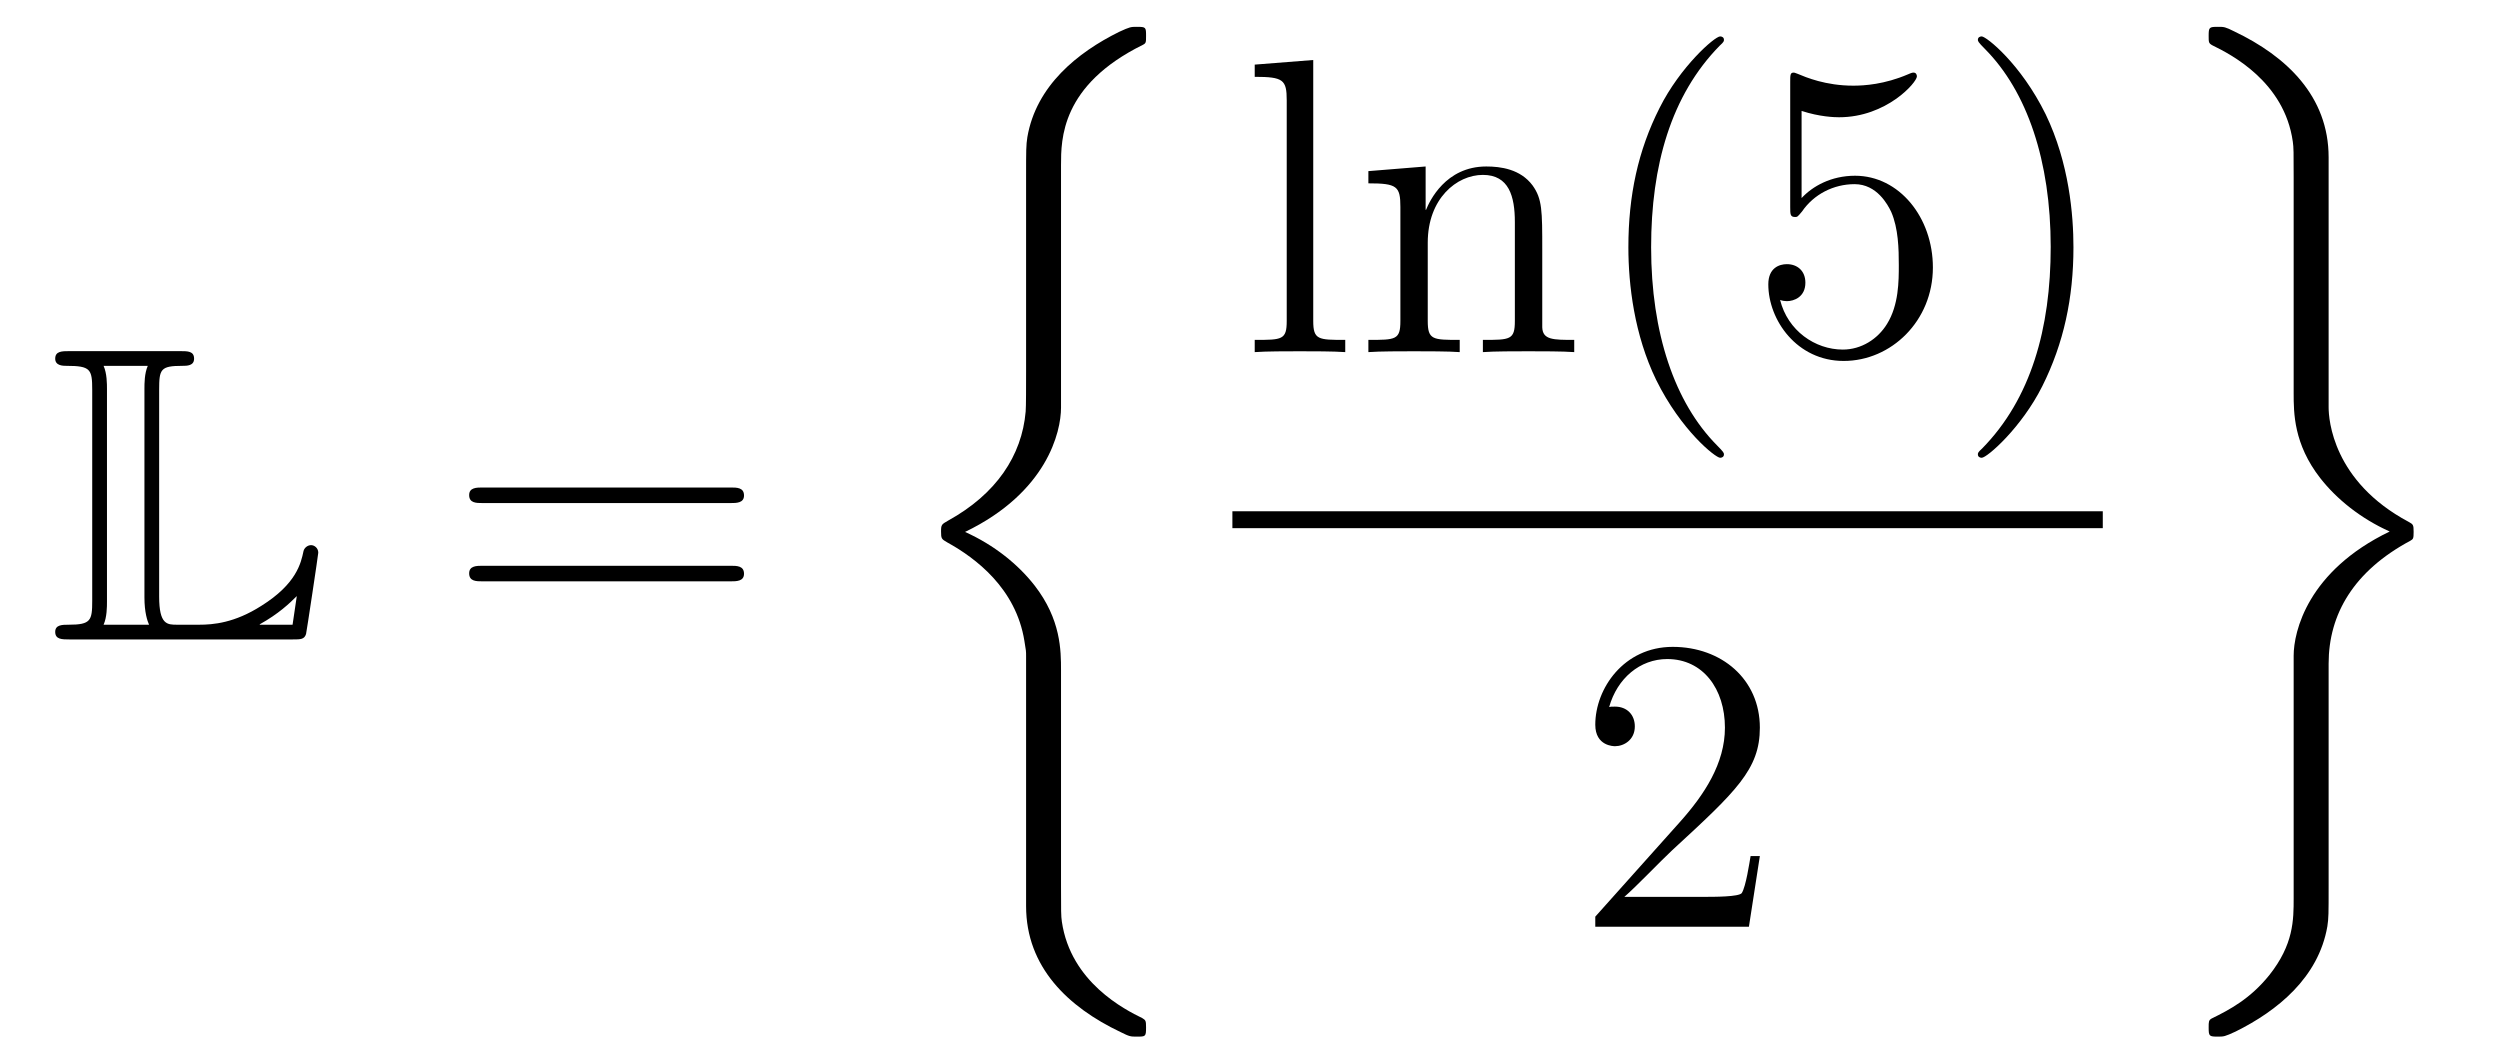
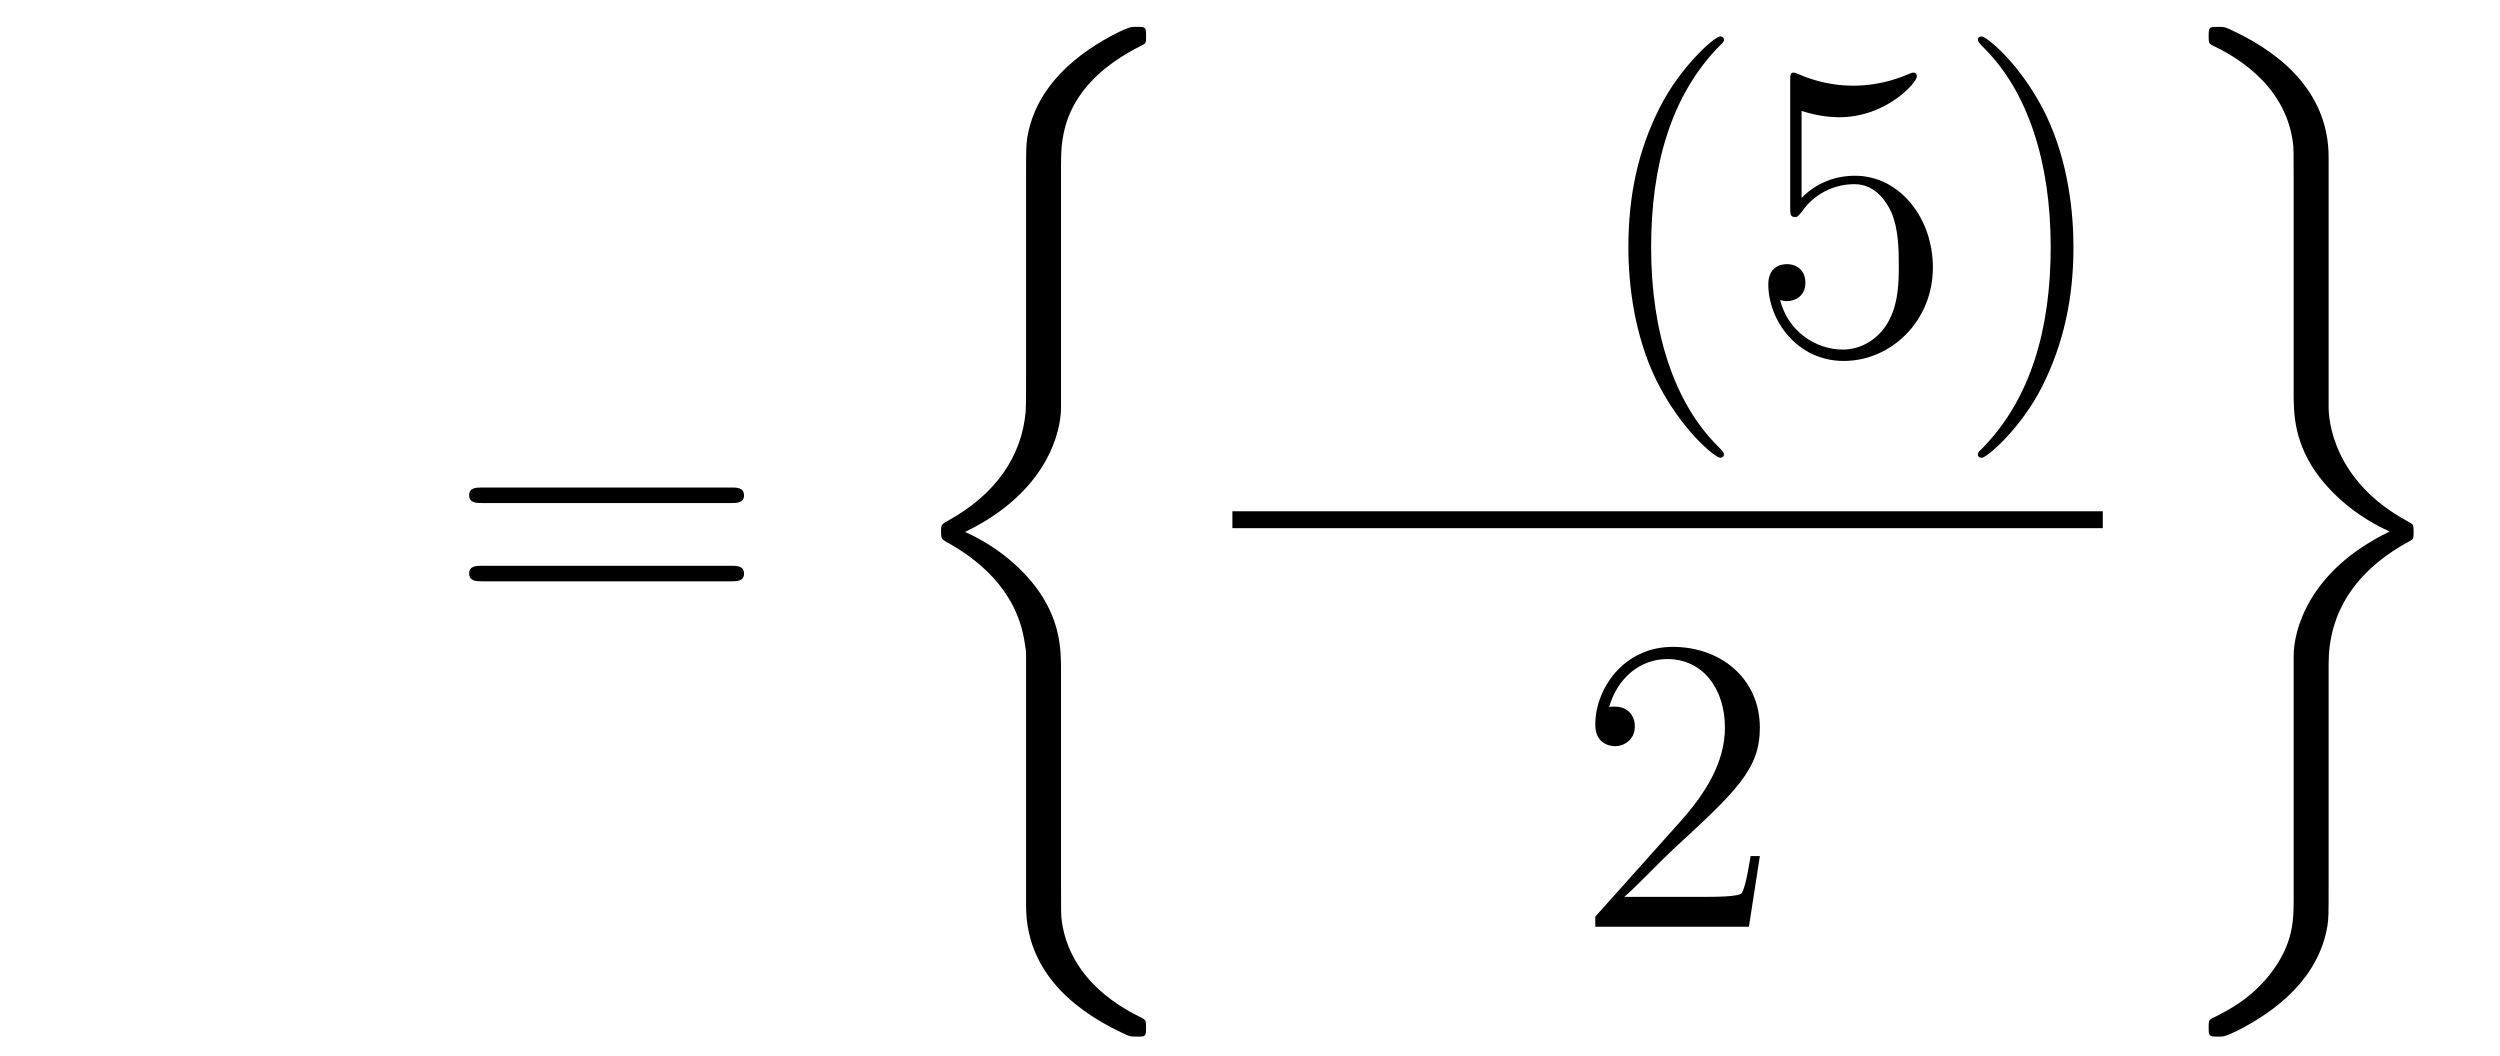
<svg xmlns="http://www.w3.org/2000/svg" height="30pt" version="1.1" viewBox="0 -30 71 30" width="71pt">
  <g id="page1">
    <g transform="matrix(1 0 0 1 -127 637)">
-       <path d="M131.52 -655.929C131.52 -656.514 131.556 -656.61 132.177 -656.61C132.309 -656.61 132.512 -656.61 132.512 -656.813C132.512 -657.028 132.333 -657.028 132.118 -657.028H128.974C128.759 -657.028 128.568 -657.028 128.568 -656.813C128.568 -656.61 128.794 -656.61 128.89 -656.61C129.572 -656.61 129.619 -656.514 129.619 -655.929V-649.94C129.619 -649.378 129.583 -649.258 128.95 -649.258C128.771 -649.258 128.568 -649.258 128.568 -649.055C128.568 -648.84 128.759 -648.84 128.974 -648.84H135.309C135.537 -648.84 135.644 -648.84 135.692 -648.995C135.704 -649.031 136.039 -651.255 136.039 -651.303C136.039 -651.434 135.931 -651.518 135.835 -651.518S135.644 -651.446 135.62 -651.35C135.548 -651.004 135.417 -650.418 134.425 -649.796C133.66 -649.306 133.05 -649.258 132.656 -649.258H132.034C131.747 -649.258 131.52 -649.258 131.52 -650.059V-655.929ZM130.038 -655.953C130.038 -656.096 130.038 -656.395 129.942 -656.61H131.197C131.102 -656.395 131.102 -656.108 131.102 -655.953V-650.035C131.102 -649.605 131.185 -649.366 131.233 -649.258H129.942C130.038 -649.473 130.038 -649.773 130.038 -649.916V-655.953ZM135.309 -649.258H134.377V-649.27C134.915 -649.569 135.226 -649.868 135.429 -650.071L135.309 -649.258Z" fill-rule="evenodd" />
      <path d="M147.747 -652.713C147.914 -652.713 148.13 -652.713 148.13 -652.928C148.13 -653.155 147.926 -653.155 147.747 -653.155H140.706C140.539 -653.155 140.324 -653.155 140.324 -652.94C140.324 -652.713 140.527 -652.713 140.706 -652.713H147.747ZM147.747 -650.49C147.914 -650.49 148.13 -650.49 148.13 -650.705C148.13 -650.932 147.926 -650.932 147.747 -650.932H140.706C140.539 -650.932 140.324 -650.932 140.324 -650.717C140.324 -650.49 140.527 -650.49 140.706 -650.49H147.747Z" fill-rule="evenodd" />
      <path d="M157.133 -647.96C157.133 -648.522 157.133 -649.407 156.38 -650.375C155.913 -650.973 155.232 -651.523 154.407 -651.893C156.738 -653.017 157.133 -654.738 157.133 -655.42V-662.305C157.133 -663.047 157.133 -664.577 159.452 -665.724C159.548 -665.772 159.548 -665.796 159.548 -665.975C159.548 -666.226 159.548 -666.238 159.285 -666.238C159.117 -666.238 159.093 -666.238 158.783 -666.095C157.599 -665.509 156.428 -664.565 156.177 -663.106C156.141 -662.867 156.141 -662.759 156.141 -661.959V-656.436C156.141 -656.065 156.141 -655.444 156.129 -655.312C156.021 -654.057 155.292 -652.969 153.929 -652.216C153.738 -652.108 153.726 -652.097 153.726 -651.905C153.726 -651.702 153.738 -651.69 153.905 -651.594C154.706 -651.152 155.854 -650.292 156.093 -648.797C156.141 -648.522 156.141 -648.498 156.141 -648.367V-641.266C156.141 -639.533 157.336 -638.397 158.818 -637.692C159.082 -637.56 159.105 -637.56 159.285 -637.56C159.536 -637.56 159.548 -637.56 159.548 -637.823C159.548 -638.015 159.536 -638.027 159.44 -638.086C158.95 -638.325 157.408 -639.102 157.157 -640.824C157.133 -640.991 157.133 -641.122 157.133 -641.84V-647.96Z" fill-rule="evenodd" />
-       <path d="M164.296 -665.296L162.634 -665.165V-664.818C163.448 -664.818 163.543 -664.734 163.543 -664.148V-657.885C163.543 -657.347 163.412 -657.347 162.634 -657.347V-657C162.969 -657.024 163.555 -657.024 163.913 -657.024C164.272 -657.024 164.87 -657.024 165.205 -657V-657.347C164.44 -657.347 164.296 -657.347 164.296 -657.885V-665.296ZM170.8 -659.905C170.8 -661.017 170.8 -661.351 170.525 -661.734C170.178 -662.2 169.616 -662.272 169.21 -662.272C168.05 -662.272 167.596 -661.28 167.5 -661.041H167.488V-662.272L165.862 -662.14V-661.793C166.675 -661.793 166.771 -661.71 166.771 -661.124V-657.885C166.771 -657.347 166.64 -657.347 165.862 -657.347V-657C166.173 -657.024 166.819 -657.024 167.153 -657.024C167.5 -657.024 168.146 -657.024 168.456 -657V-657.347C167.691 -657.347 167.548 -657.347 167.548 -657.885V-660.108C167.548 -661.363 168.373 -662.033 169.114 -662.033C169.855 -662.033 170.022 -661.423 170.022 -660.694V-657.885C170.022 -657.347 169.891 -657.347 169.114 -657.347V-657C169.425 -657.024 170.07 -657.024 170.405 -657.024C170.752 -657.024 171.397 -657.024 171.708 -657V-657.347C171.11 -657.347 170.811 -657.347 170.8 -657.705V-659.905Z" fill-rule="evenodd" />
      <path d="M175.96 -654.095C175.96 -654.131 175.96 -654.155 175.757 -654.358C174.561 -655.566 173.892 -657.538 173.892 -659.977C173.892 -662.296 174.454 -664.292 175.84 -665.703C175.96 -665.81 175.96 -665.834 175.96 -665.87C175.96 -665.942 175.9 -665.966 175.852 -665.966C175.697 -665.966 174.717 -665.105 174.131 -663.933C173.521 -662.726 173.246 -661.447 173.246 -659.977C173.246 -658.912 173.414 -657.49 174.035 -656.211C174.741 -654.777 175.721 -653.999 175.852 -653.999C175.9 -653.999 175.96 -654.023 175.96 -654.095ZM178.165 -663.85C178.679 -663.682 179.097 -663.67 179.229 -663.67C180.58 -663.67 181.44 -664.662 181.44 -664.83C181.44 -664.878 181.416 -664.938 181.345 -664.938C181.321 -664.938 181.297 -664.938 181.189 -664.89C180.52 -664.603 179.946 -664.567 179.635 -664.567C178.846 -664.567 178.284 -664.806 178.057 -664.902C177.974 -664.938 177.95 -664.938 177.938 -664.938C177.842 -664.938 177.842 -664.866 177.842 -664.674V-661.124C177.842 -660.909 177.842 -660.837 177.986 -660.837C178.045 -660.837 178.057 -660.849 178.177 -660.993C178.512 -661.483 179.073 -661.77 179.671 -661.77C180.305 -661.77 180.615 -661.184 180.711 -660.981C180.914 -660.514 180.926 -659.929 180.926 -659.474C180.926 -659.02 180.926 -658.339 180.592 -657.801C180.329 -657.371 179.862 -657.072 179.336 -657.072C178.547 -657.072 177.77 -657.61 177.555 -658.482C177.615 -658.458 177.687 -658.447 177.747 -658.447C177.95 -658.447 178.273 -658.566 178.273 -658.972C178.273 -659.307 178.045 -659.498 177.747 -659.498C177.531 -659.498 177.22 -659.391 177.22 -658.925C177.22 -657.908 178.034 -656.749 179.36 -656.749C180.711 -656.749 181.894 -657.885 181.894 -659.403C181.894 -660.825 180.938 -662.009 179.683 -662.009C179.002 -662.009 178.476 -661.71 178.165 -661.375V-663.85ZM185.886 -659.977C185.886 -660.885 185.766 -662.367 185.097 -663.754C184.392 -665.188 183.411 -665.966 183.28 -665.966C183.232 -665.966 183.172 -665.942 183.172 -665.87C183.172 -665.834 183.172 -665.81 183.375 -665.607C184.571 -664.4 185.24 -662.427 185.24 -659.988C185.24 -657.669 184.678 -655.673 183.292 -654.262C183.172 -654.155 183.172 -654.131 183.172 -654.095C183.172 -654.023 183.232 -653.999 183.28 -653.999C183.435 -653.999 184.415 -654.86 185.001 -656.032C185.611 -657.251 185.886 -658.542 185.886 -659.977Z" fill-rule="evenodd" />
      <path d="M162 -652H186.719V-652.48H162" />
      <path d="M176.98 -642.688H176.717C176.681 -642.485 176.585 -641.827 176.466 -641.636C176.382 -641.529 175.701 -641.529 175.342 -641.529H173.131C173.453 -641.804 174.183 -642.569 174.493 -642.856C176.31 -644.529 176.98 -645.151 176.98 -646.334C176.98 -647.709 175.892 -648.629 174.505 -648.629S172.306 -647.446 172.306 -646.418C172.306 -645.808 172.832 -645.808 172.868 -645.808C173.119 -645.808 173.429 -645.987 173.429 -646.37C173.429 -646.705 173.202 -646.932 172.868 -646.932C172.76 -646.932 172.736 -646.932 172.7 -646.92C172.928 -647.733 173.573 -648.283 174.35 -648.283C175.366 -648.283 175.988 -647.434 175.988 -646.334C175.988 -645.318 175.402 -644.433 174.721 -643.668L172.306 -640.967V-640.68H176.669L176.98 -642.688Z" fill-rule="evenodd" />
      <path d="M193.133 -648.152C193.133 -649.562 193.85 -650.782 195.452 -651.642C195.535 -651.69 195.547 -651.702 195.547 -651.893C195.547 -652.097 195.535 -652.108 195.404 -652.18C193.253 -653.328 193.133 -655.085 193.133 -655.432V-662.532C193.133 -664.266 191.937 -665.401 190.455 -666.107C190.192 -666.238 190.168 -666.238 189.989 -666.238C189.738 -666.238 189.726 -666.226 189.726 -665.975C189.726 -665.796 189.726 -665.772 189.833 -665.712C190.347 -665.461 191.878 -664.684 192.116 -662.975C192.14 -662.807 192.14 -662.676 192.14 -661.959V-655.838C192.14 -655.276 192.14 -654.392 192.894 -653.423C193.36 -652.826 194.041 -652.276 194.867 -651.905C192.535 -650.782 192.14 -649.06 192.14 -648.379V-641.493C192.14 -640.872 192.14 -640.178 191.448 -639.306C190.909 -638.636 190.324 -638.325 189.81 -638.074C189.726 -638.027 189.726 -637.979 189.726 -637.823C189.726 -637.572 189.738 -637.56 189.989 -637.56C190.156 -637.56 190.18 -637.56 190.491 -637.704C191.674 -638.29 192.846 -639.234 193.097 -640.692C193.133 -640.931 193.133 -641.039 193.133 -641.84V-648.152Z" fill-rule="evenodd" />
    </g>
  </g>
</svg>